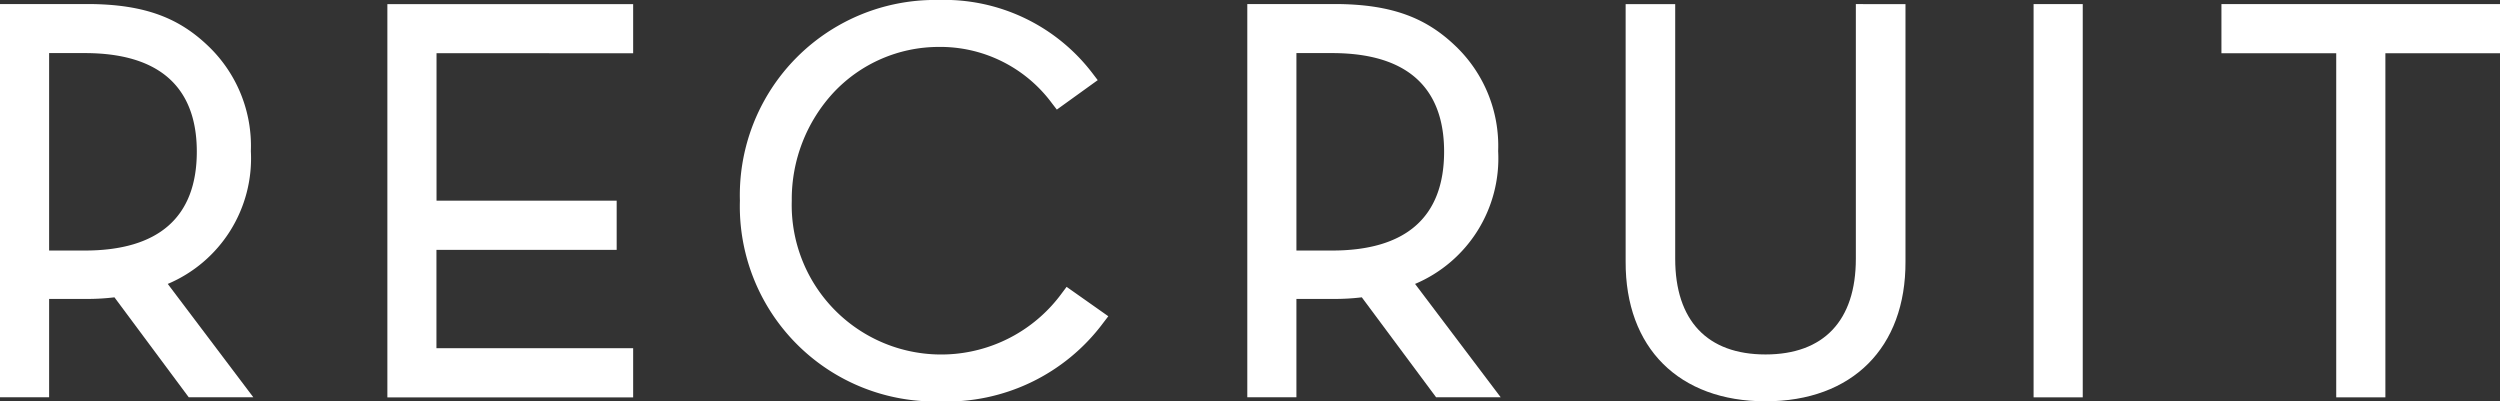
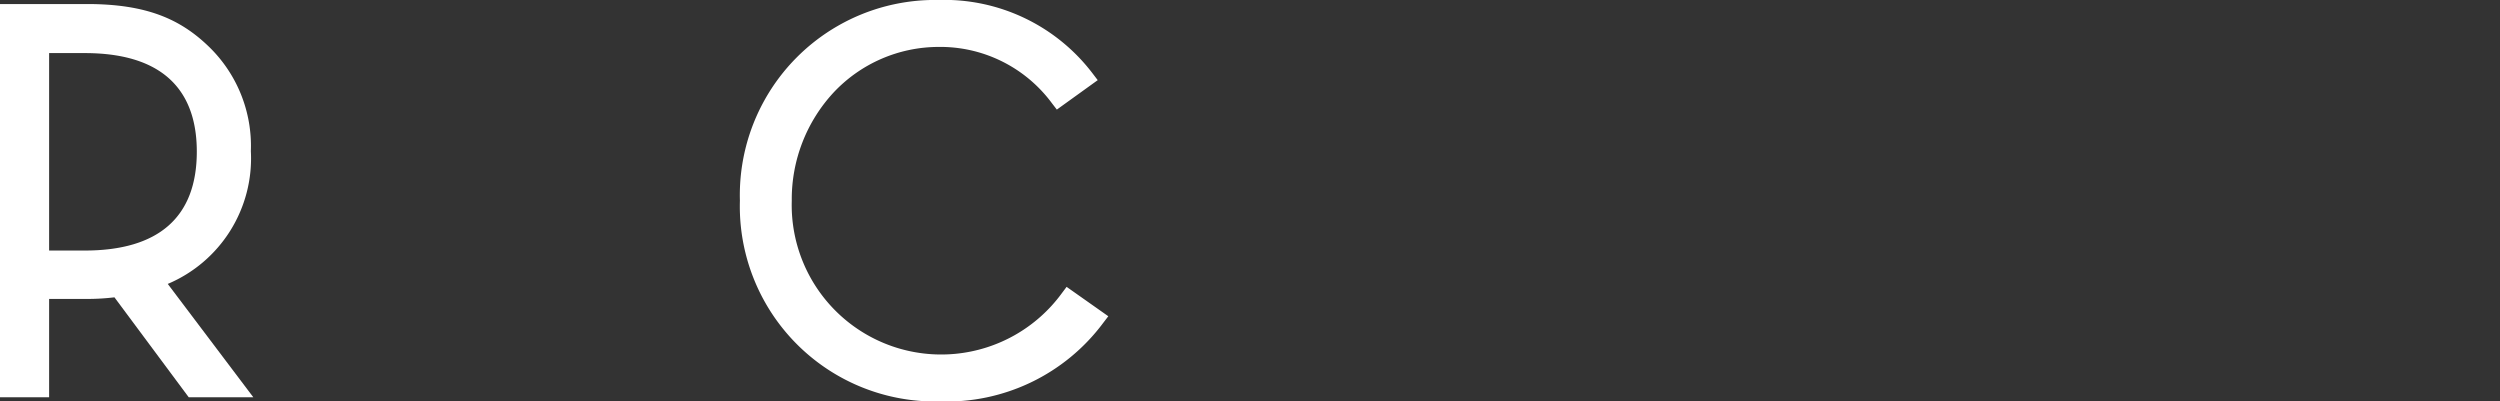
<svg xmlns="http://www.w3.org/2000/svg" width="124.551" height="20" viewBox="0 0 124.551 20">
  <rect x="0" y="0" width="124.551" height="20" fill="#333333" stroke="none" />
  <g id="グループ_4803" data-name="グループ 4803" transform="translate(-554 -5285.388)">
    <path id="パス_29394" data-name="パス 29394" d="M93.074,1205.679l-.237.316a7.446,7.446,0,0,1-13.456-4.607,7.823,7.823,0,0,1,2.1-5.409,7.189,7.189,0,0,1,5.179-2.253,6.918,6.918,0,0,1,5.687,2.811l.24.311,2.037-1.467-.254-.333a9.284,9.284,0,0,0-7.684-3.661,9.727,9.727,0,0,0-9.889,10,9.723,9.723,0,0,0,9.945,10,9.729,9.729,0,0,0,8.153-3.909l.256-.335Z" transform="translate(514.065 4094)" fill="#fff" />
    <path id="パス_29395" data-name="パス 29395" d="M8.358,1205.754a6.791,6.791,0,0,0,4.14-6.617,6.879,6.879,0,0,0-2.088-5.2c-1.437-1.392-3.131-2.127-6.079-2.127H0v19.592H2.447v-4.9H4.331a11.407,11.407,0,0,0,1.371-.08l3.7,4.978h3.218Zm-5.911-11.5H4.22c4.615,0,5.585,2.6,5.585,4.907,0,3.292-1.931,4.93-5.585,4.93H2.447Z" transform="translate(554 4093.779)" fill="#fff" />
-     <path id="パス_29396" data-name="パス 29396" d="M137.824,1205.754a6.791,6.791,0,0,0,4.14-6.617,6.879,6.879,0,0,0-2.088-5.2c-1.437-1.392-3.131-2.127-6.079-2.127h-4.331v19.592h2.447v-4.9H133.8a11.408,11.408,0,0,0,1.371-.08l3.7,4.978h3.218Zm-5.911-11.5h1.773c4.615,0,5.585,2.6,5.585,4.907,0,3.292-1.931,4.93-5.585,4.93h-1.773Z" transform="translate(486.675 4093.779)" fill="#fff" />
-     <rect id="長方形_2223" data-name="長方形 2223" width="2.449" height="19.592" transform="translate(655.314 5285.592)" fill="#fff" />
-     <path id="パス_29397" data-name="パス 29397" d="M52.454,1194.262v-2.448H40.209v19.592H52.454v-2.45h-9.8v-4.9h8.979v-2.449H42.658v-7.347Z" transform="translate(533.09 4093.779)" fill="#fff" />
-     <path id="パス_29398" data-name="パス 29398" d="M180.2,1191.813V1204.5c0,3.081-1.6,4.768-4.5,4.768s-4.5-1.686-4.5-4.768v-12.685h-2.469v12.823c-.02,4.3,2.659,6.964,6.971,6.964s6.991-2.669,6.971-6.964v-12.823Z" transform="translate(466.259 4093.779)" fill="#fff" />
-     <path id="パス_29399" data-name="パス 29399" d="M230.581,1191.813v2.449H236.3v17.143h2.449v-17.143h5.714v-2.449Z" transform="translate(434.092 4093.779)" fill="#fff" />
  </g>
</svg>